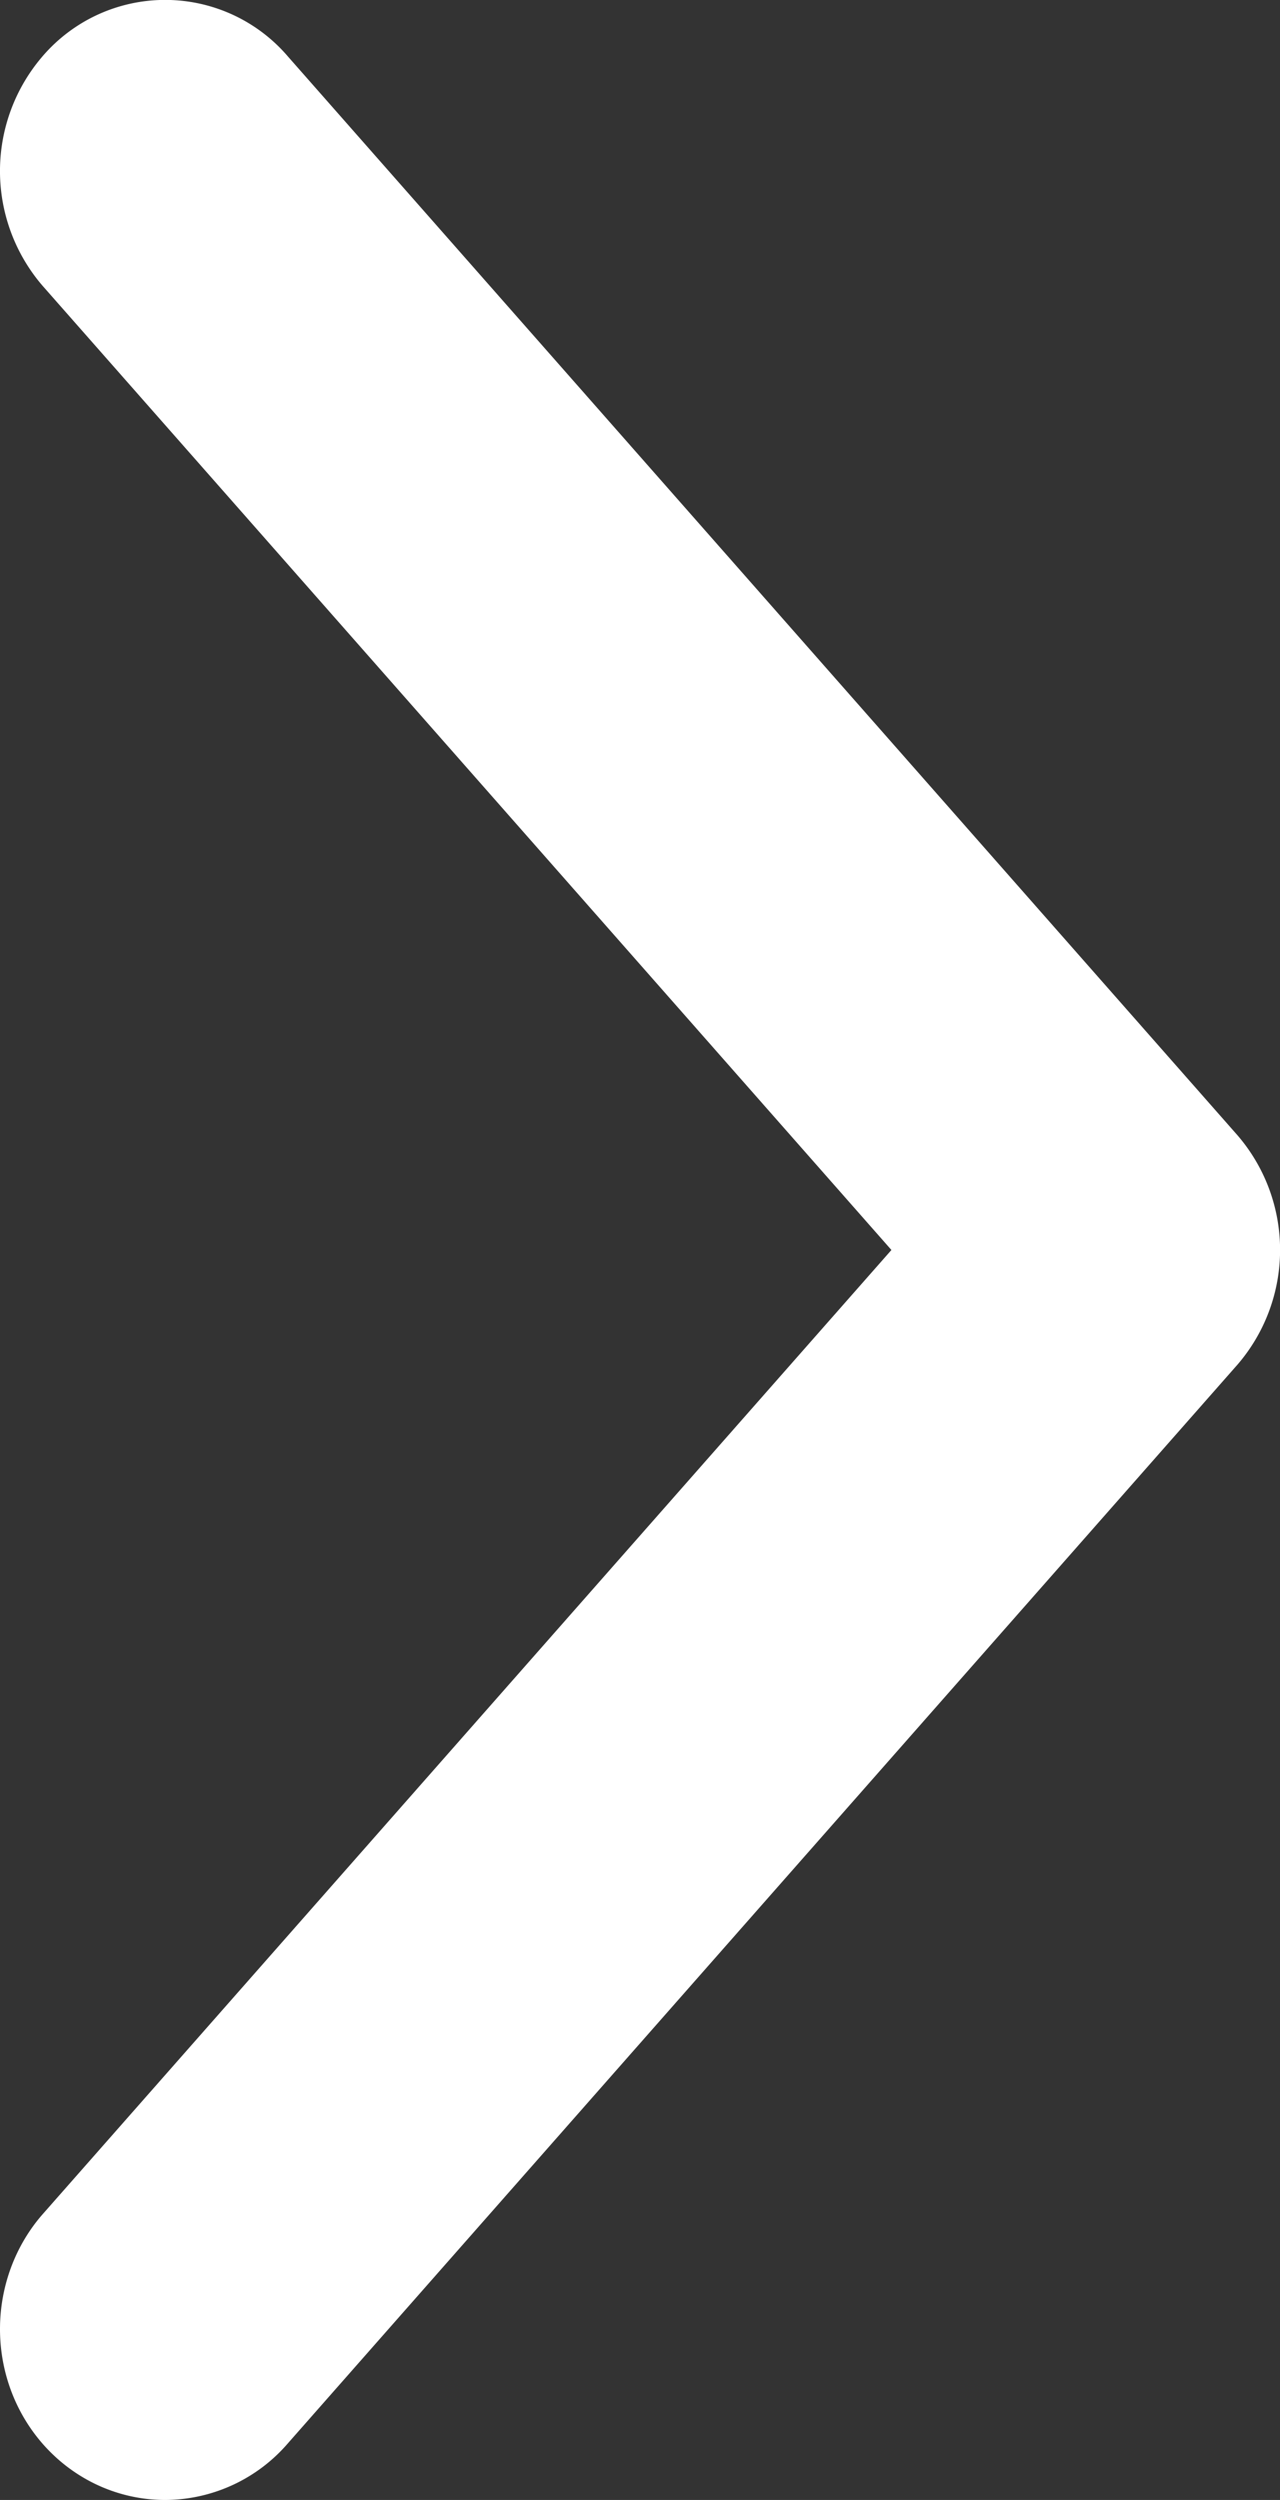
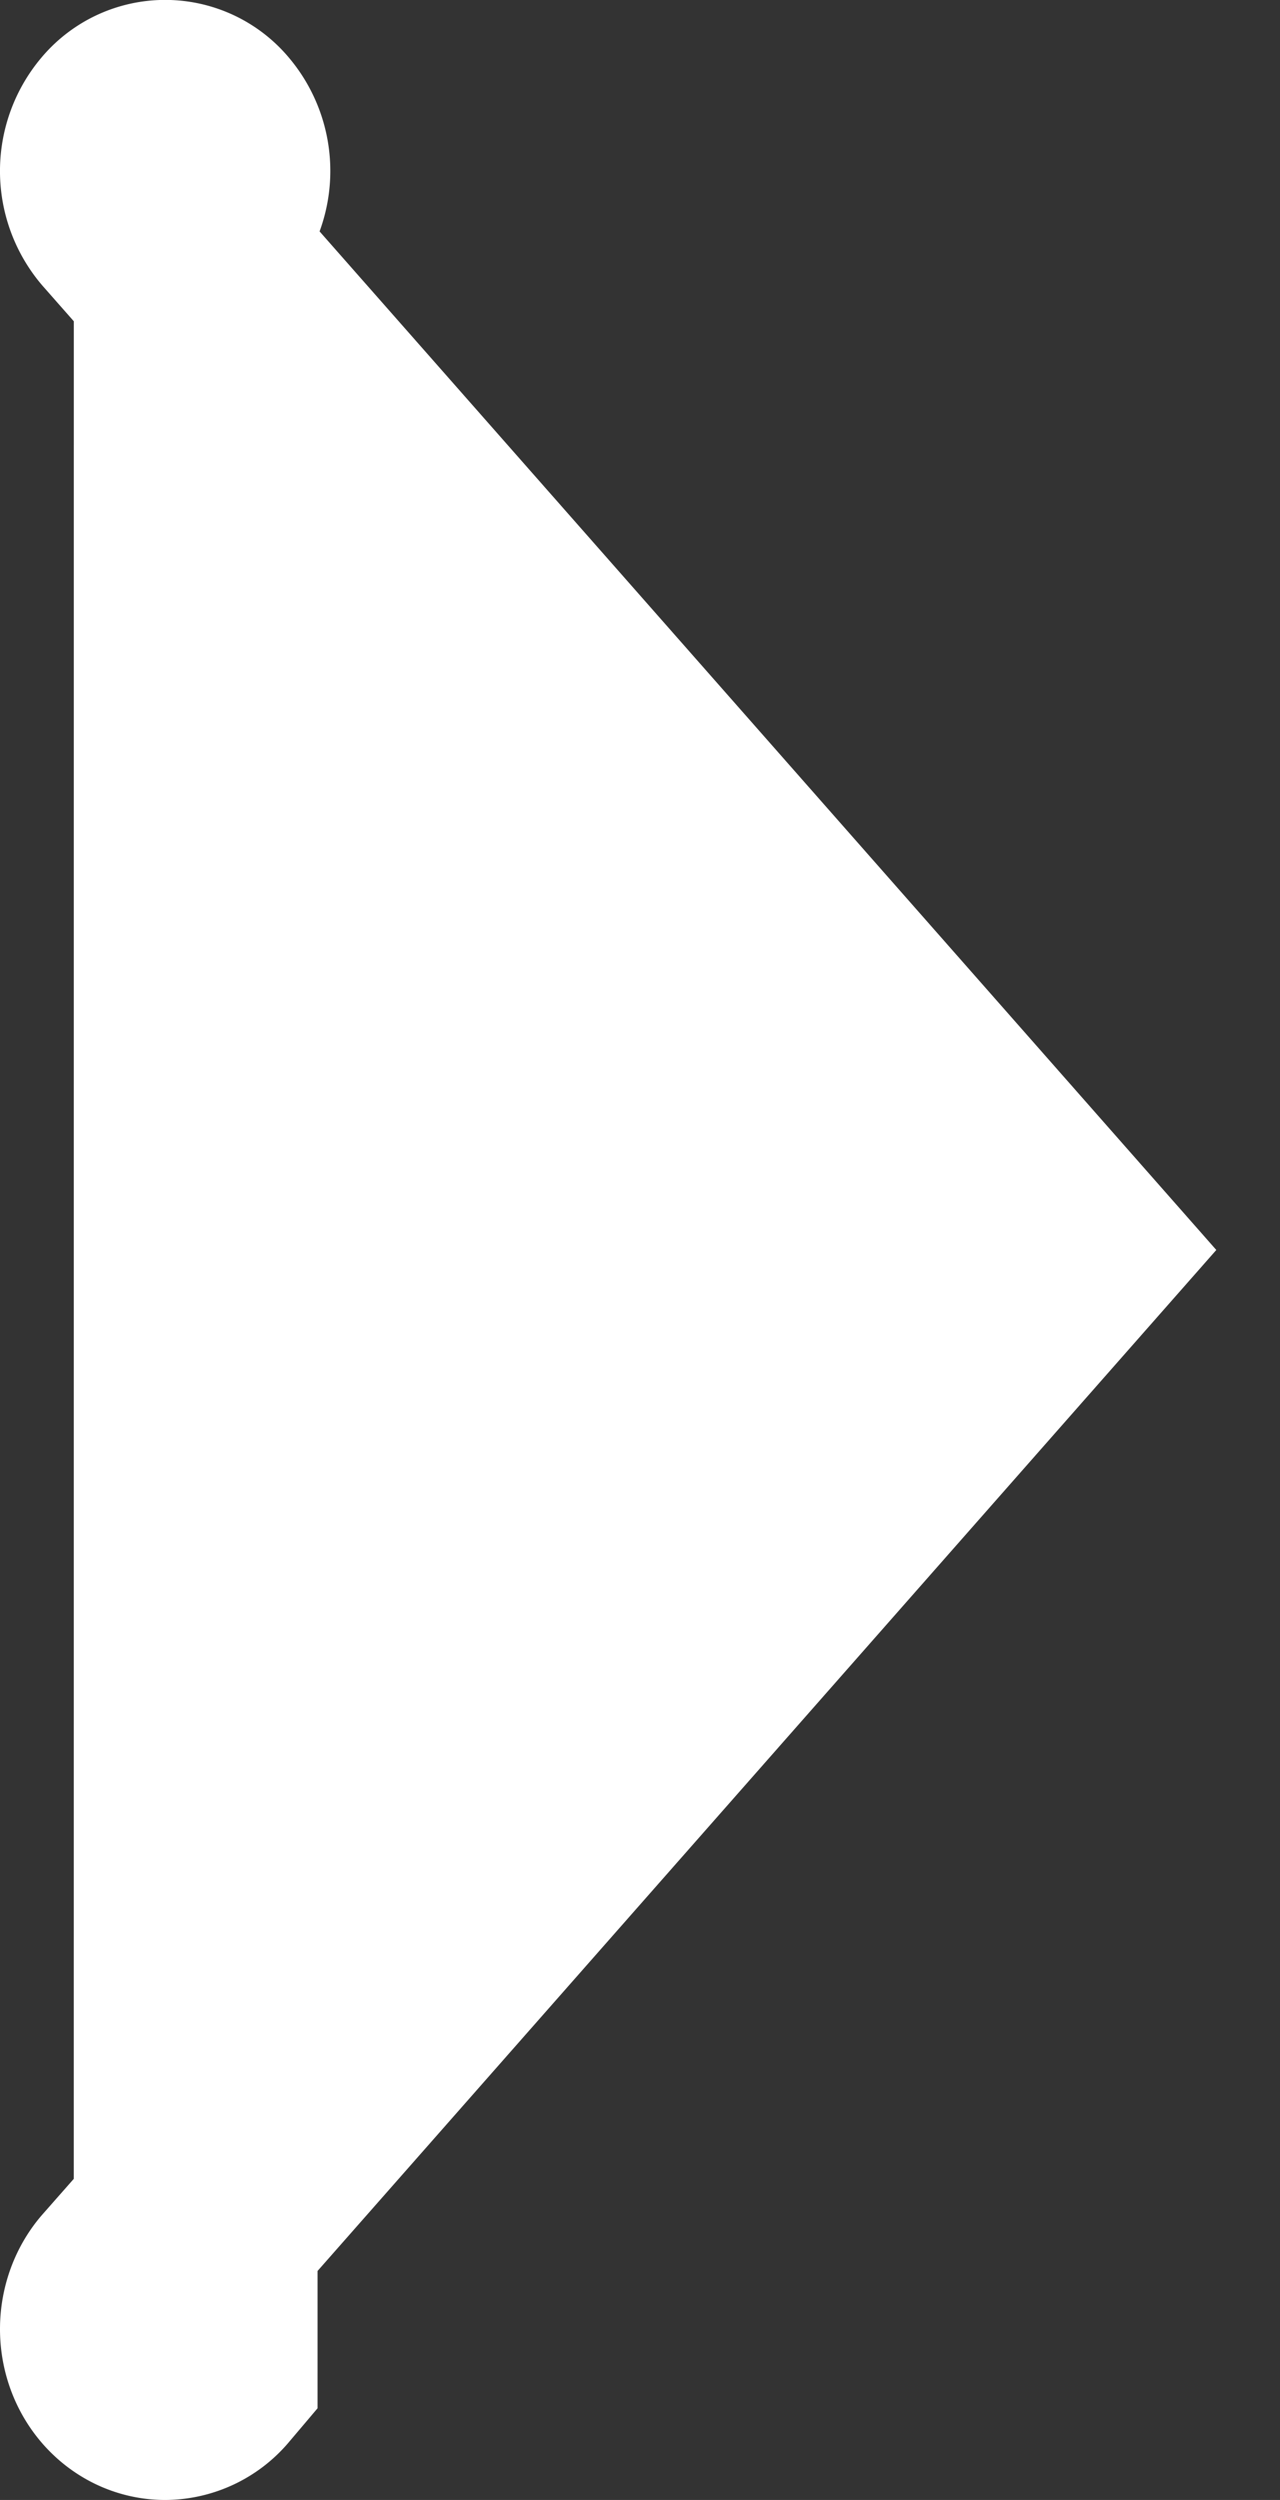
<svg xmlns="http://www.w3.org/2000/svg" width="21" height="41" fill="none" viewBox="0 0 21 41">
  <rect x="0" y="0" width="21" height="41" fill="#333333" stroke="none" />
-   <path fill="#fff" stroke="#fff" stroke-width="4" d="M2.71 39c-.392 0-.71-.359-.71-.803 0-.214.075-.42.208-.57L17.29 20.5 2.208 3.375a.884.884 0 0 1 0-1.14.65.65 0 0 1 1.003 0l15.582 17.696a.88.88 0 0 1 0 1.137L3.21 38.763a.67.67 0 0 1-.5.237z" />
+   <path fill="#fff" stroke="#fff" stroke-width="4" d="M2.71 39c-.392 0-.71-.359-.71-.803 0-.214.075-.42.208-.57L17.29 20.5 2.208 3.375a.884.884 0 0 1 0-1.14.65.65 0 0 1 1.003 0a.88.88 0 0 1 0 1.137L3.21 38.763a.67.67 0 0 1-.5.237z" />
</svg>